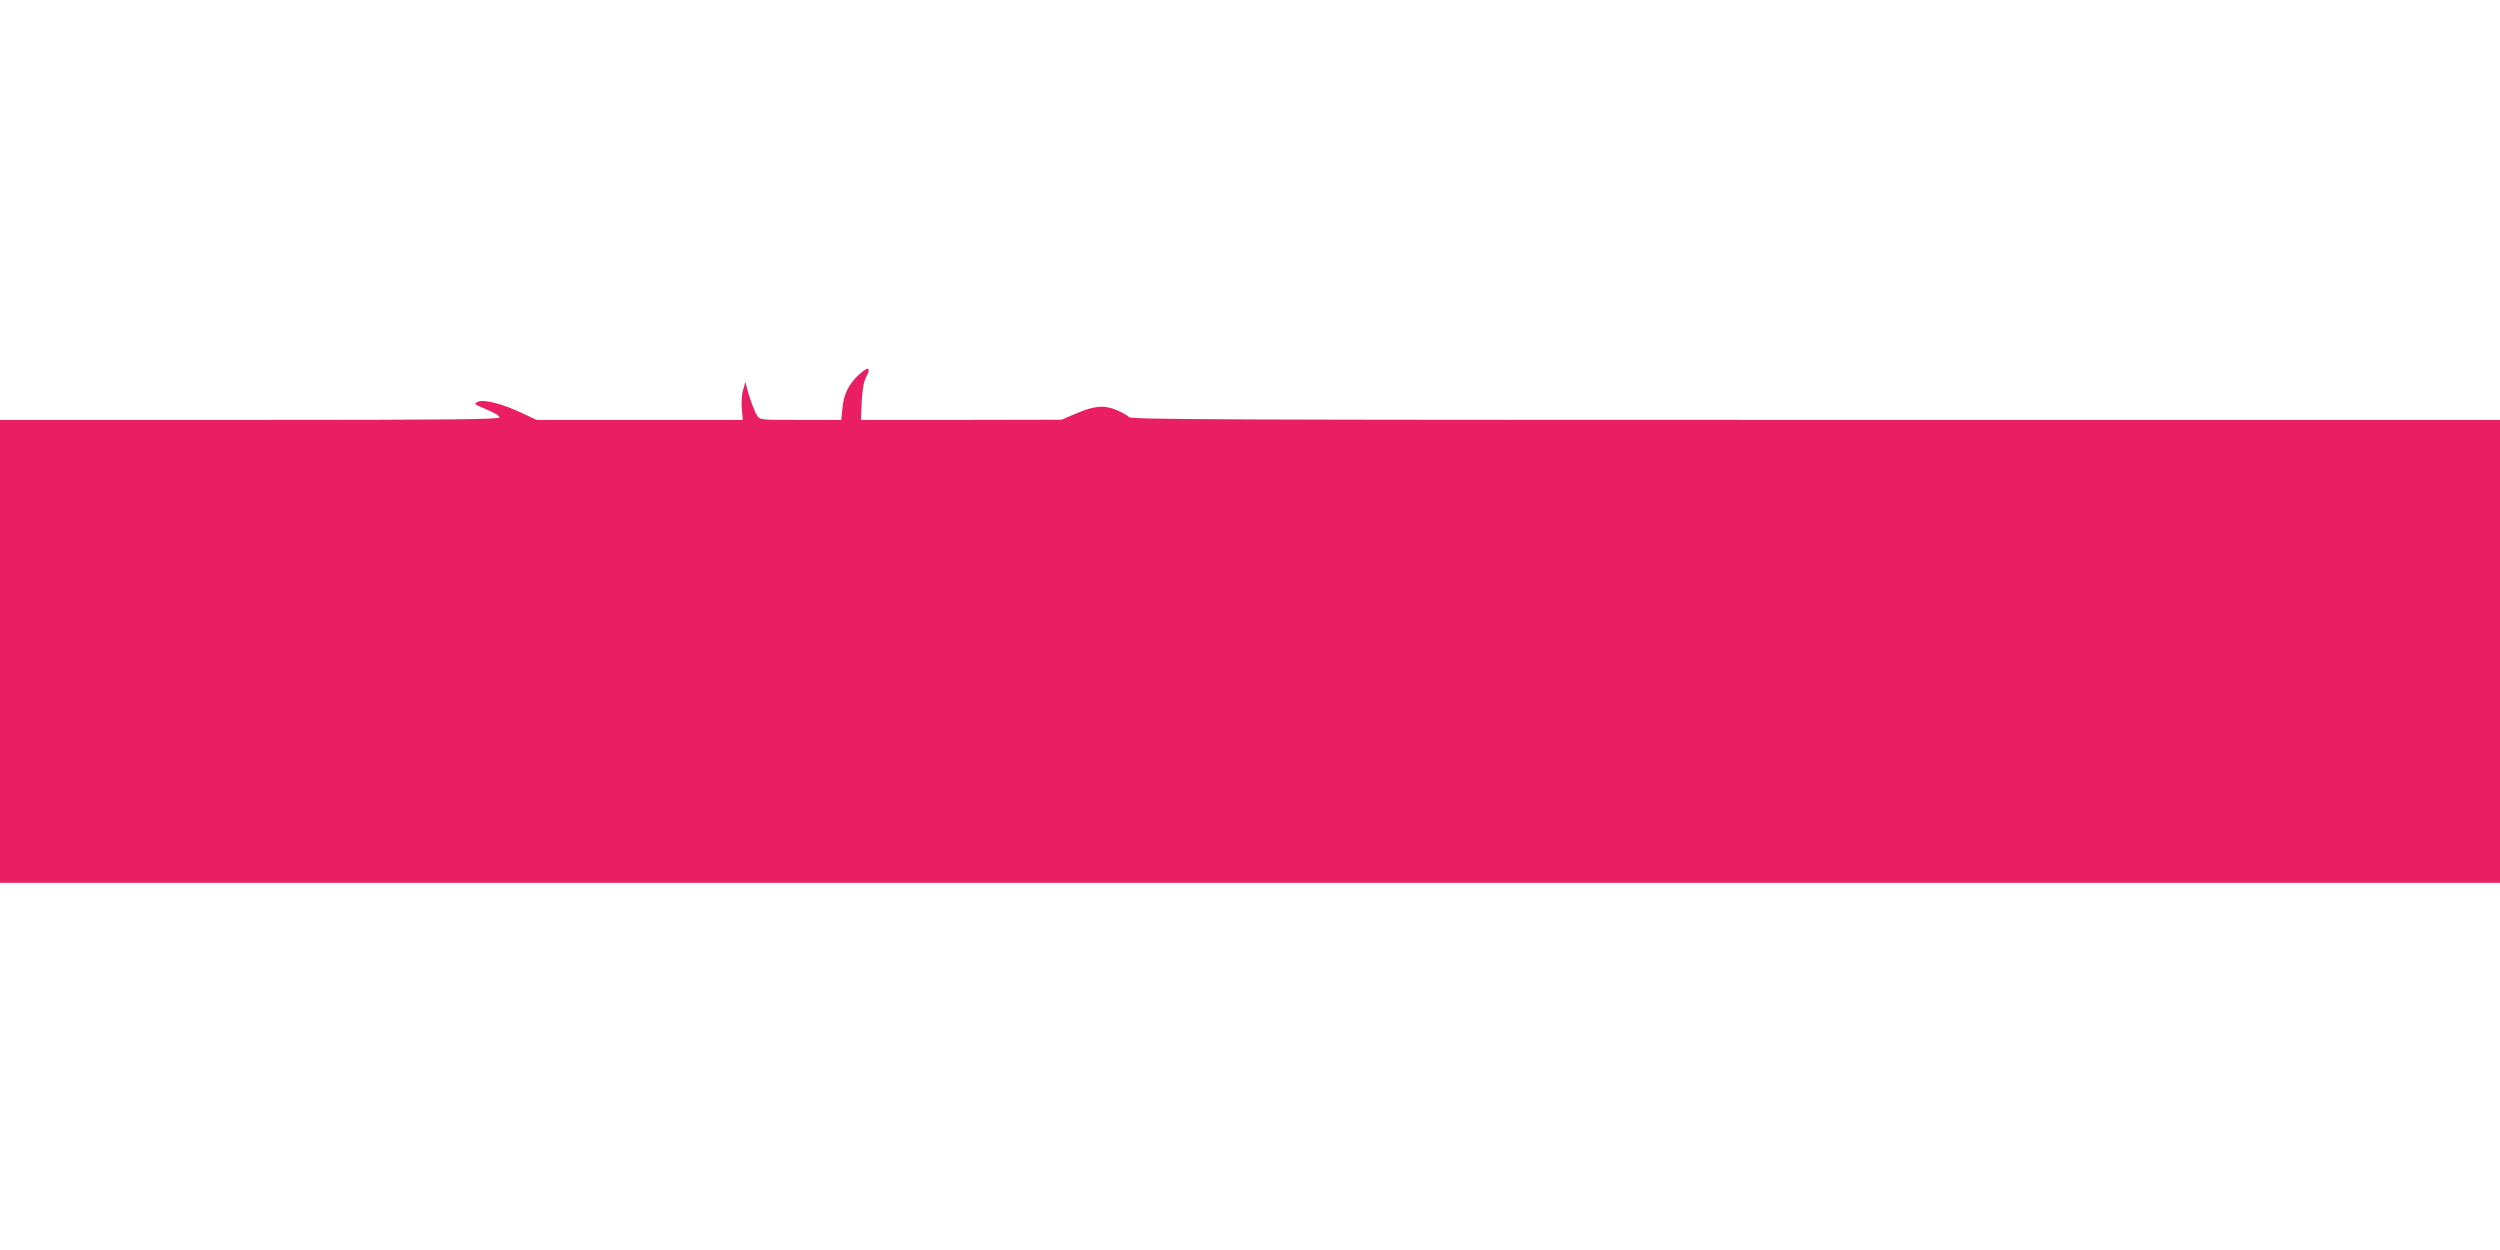
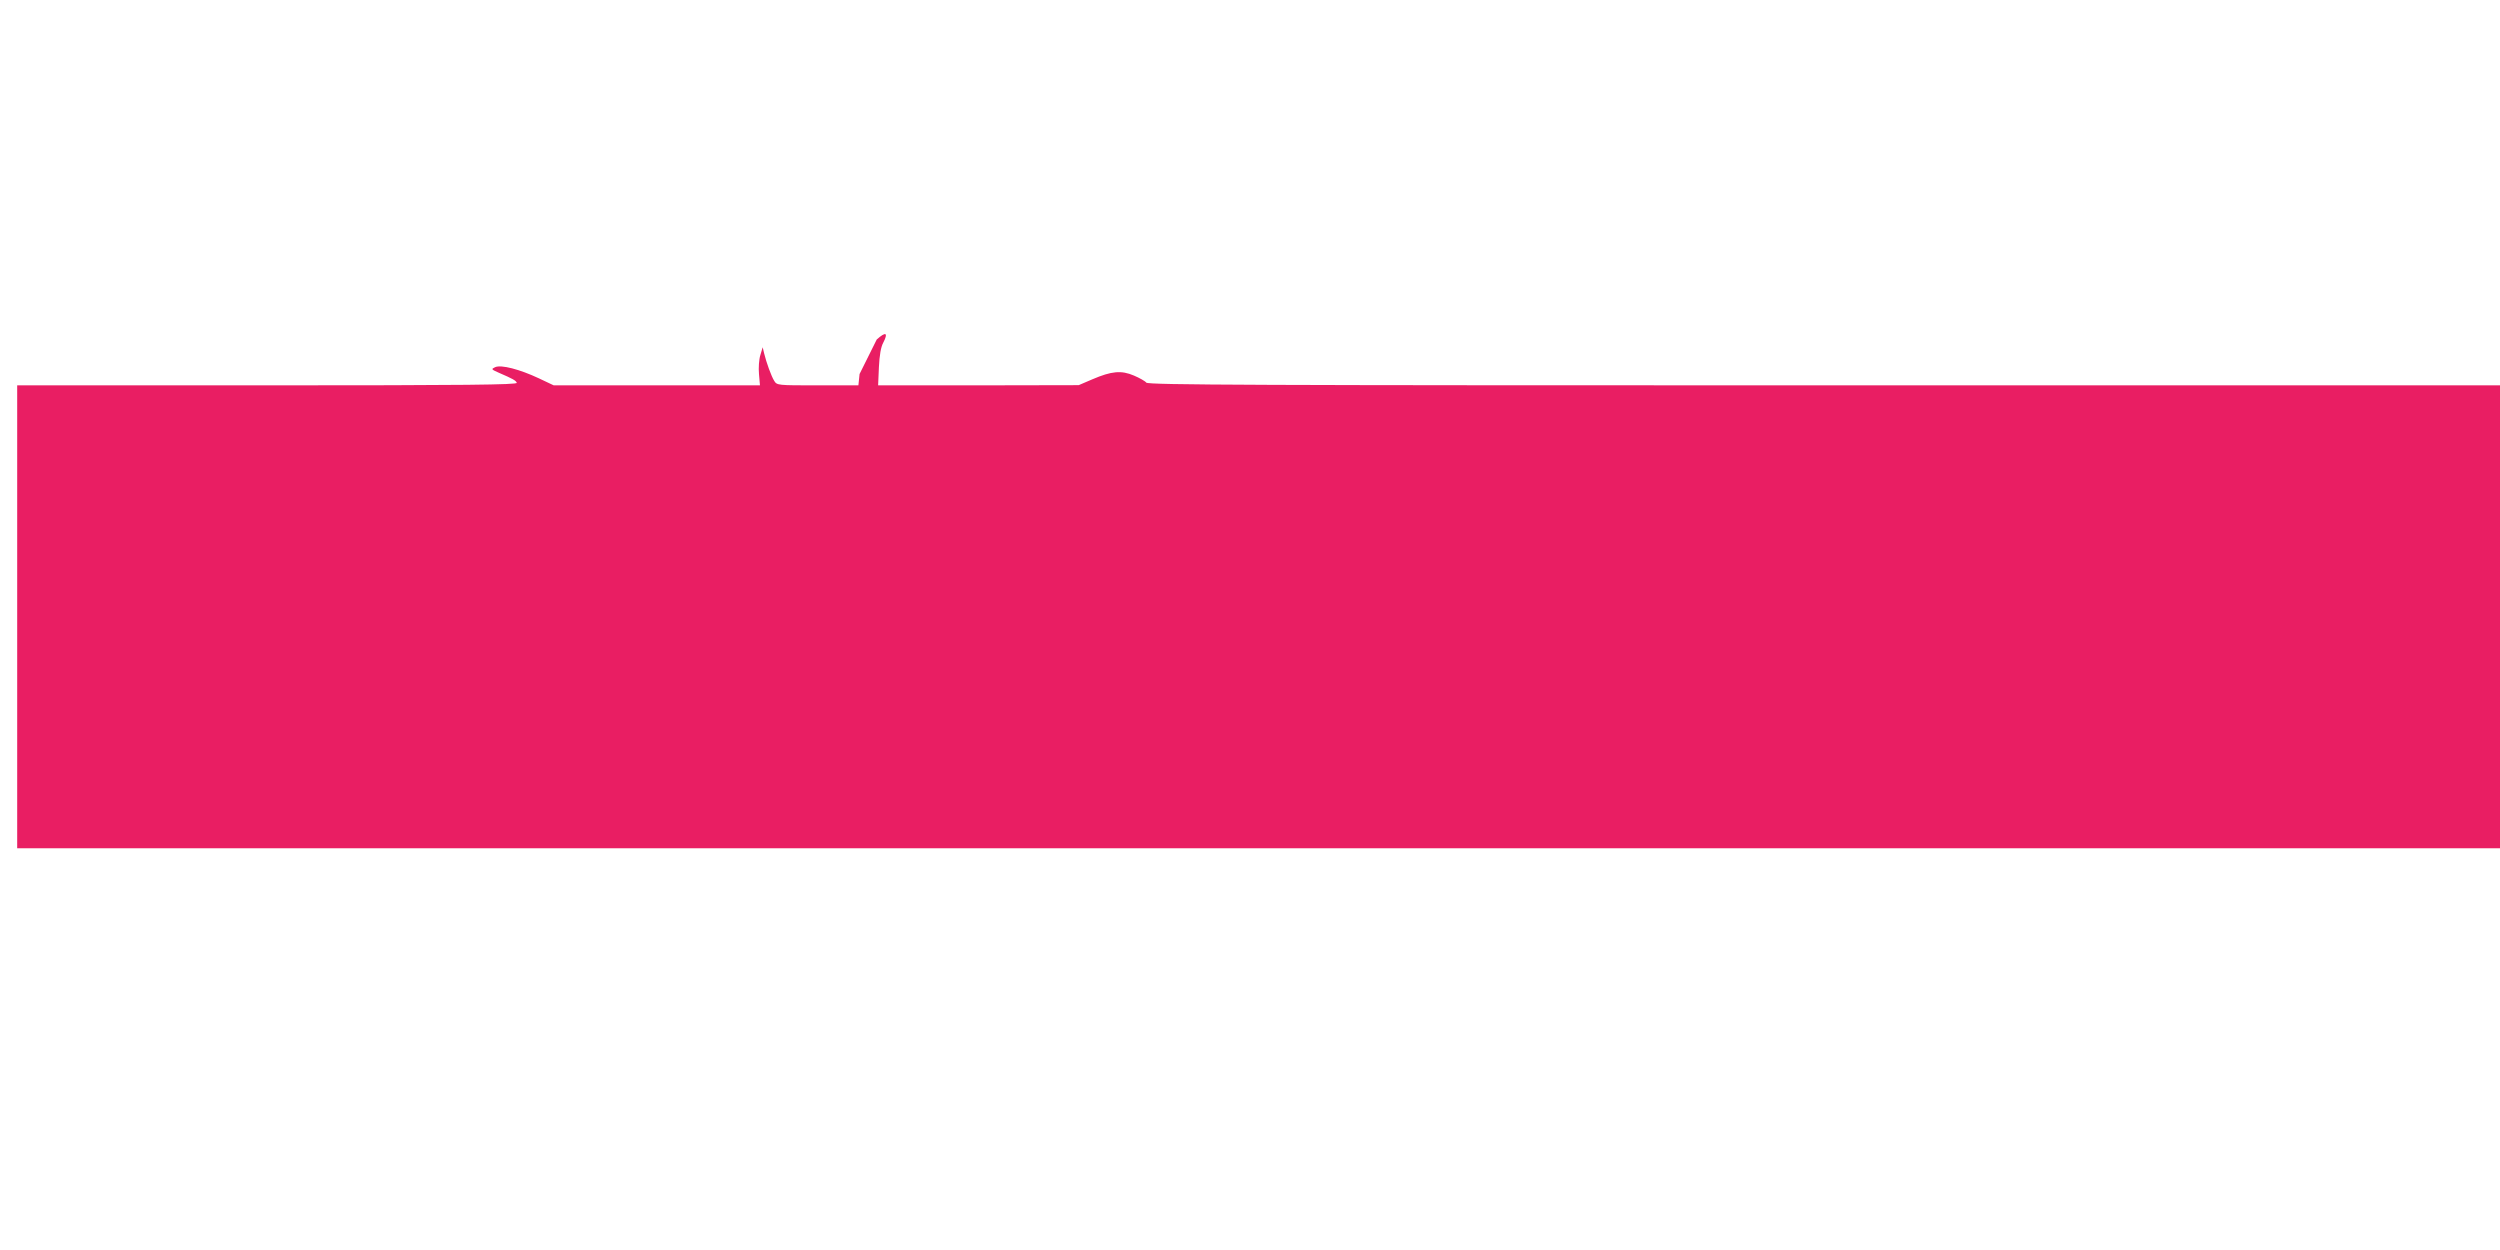
<svg xmlns="http://www.w3.org/2000/svg" version="1.0" width="1280pt" height="640pt" viewBox="0 0 1280 640" preserveAspectRatio="xMidYMid meet">
  <g transform="translate(0,640) scale(0.1,-0.1)" fill="#e91e63" stroke="none">
-     <path d="M4401 4485 c-55 -50 -82 -104 -88 -177 l-6 -58 -208 0 c-205 0 -209 0 -223 23 -15 24 -40 93 -52 142 l-7 30 -12 -40 c-7 -22 -10 -66 -7 -97 l5 -58 -528 0 -528 0 -76 36 c-98 46 -193 71 -224 57 -21 -10 -20 -11 18 -28 74 -32 88 -40 93 -52 3 -10 -257 -13 -1277 -13 l-1281 0 0 -1185 0 -1185 6400 0 6400 0 0 1185 0 1185 -3504 0 c-2979 0 -3505 2 -3515 14 -6 8 -35 24 -63 36 -65 28 -115 23 -213 -19 l-70 -30 -514 -1 -513 0 4 93 c3 61 10 103 22 125 27 52 14 59 -33 17z" />
+     <path d="M4401 4485 l-6 -58 -208 0 c-205 0 -209 0 -223 23 -15 24 -40 93 -52 142 l-7 30 -12 -40 c-7 -22 -10 -66 -7 -97 l5 -58 -528 0 -528 0 -76 36 c-98 46 -193 71 -224 57 -21 -10 -20 -11 18 -28 74 -32 88 -40 93 -52 3 -10 -257 -13 -1277 -13 l-1281 0 0 -1185 0 -1185 6400 0 6400 0 0 1185 0 1185 -3504 0 c-2979 0 -3505 2 -3515 14 -6 8 -35 24 -63 36 -65 28 -115 23 -213 -19 l-70 -30 -514 -1 -513 0 4 93 c3 61 10 103 22 125 27 52 14 59 -33 17z" />
  </g>
</svg>